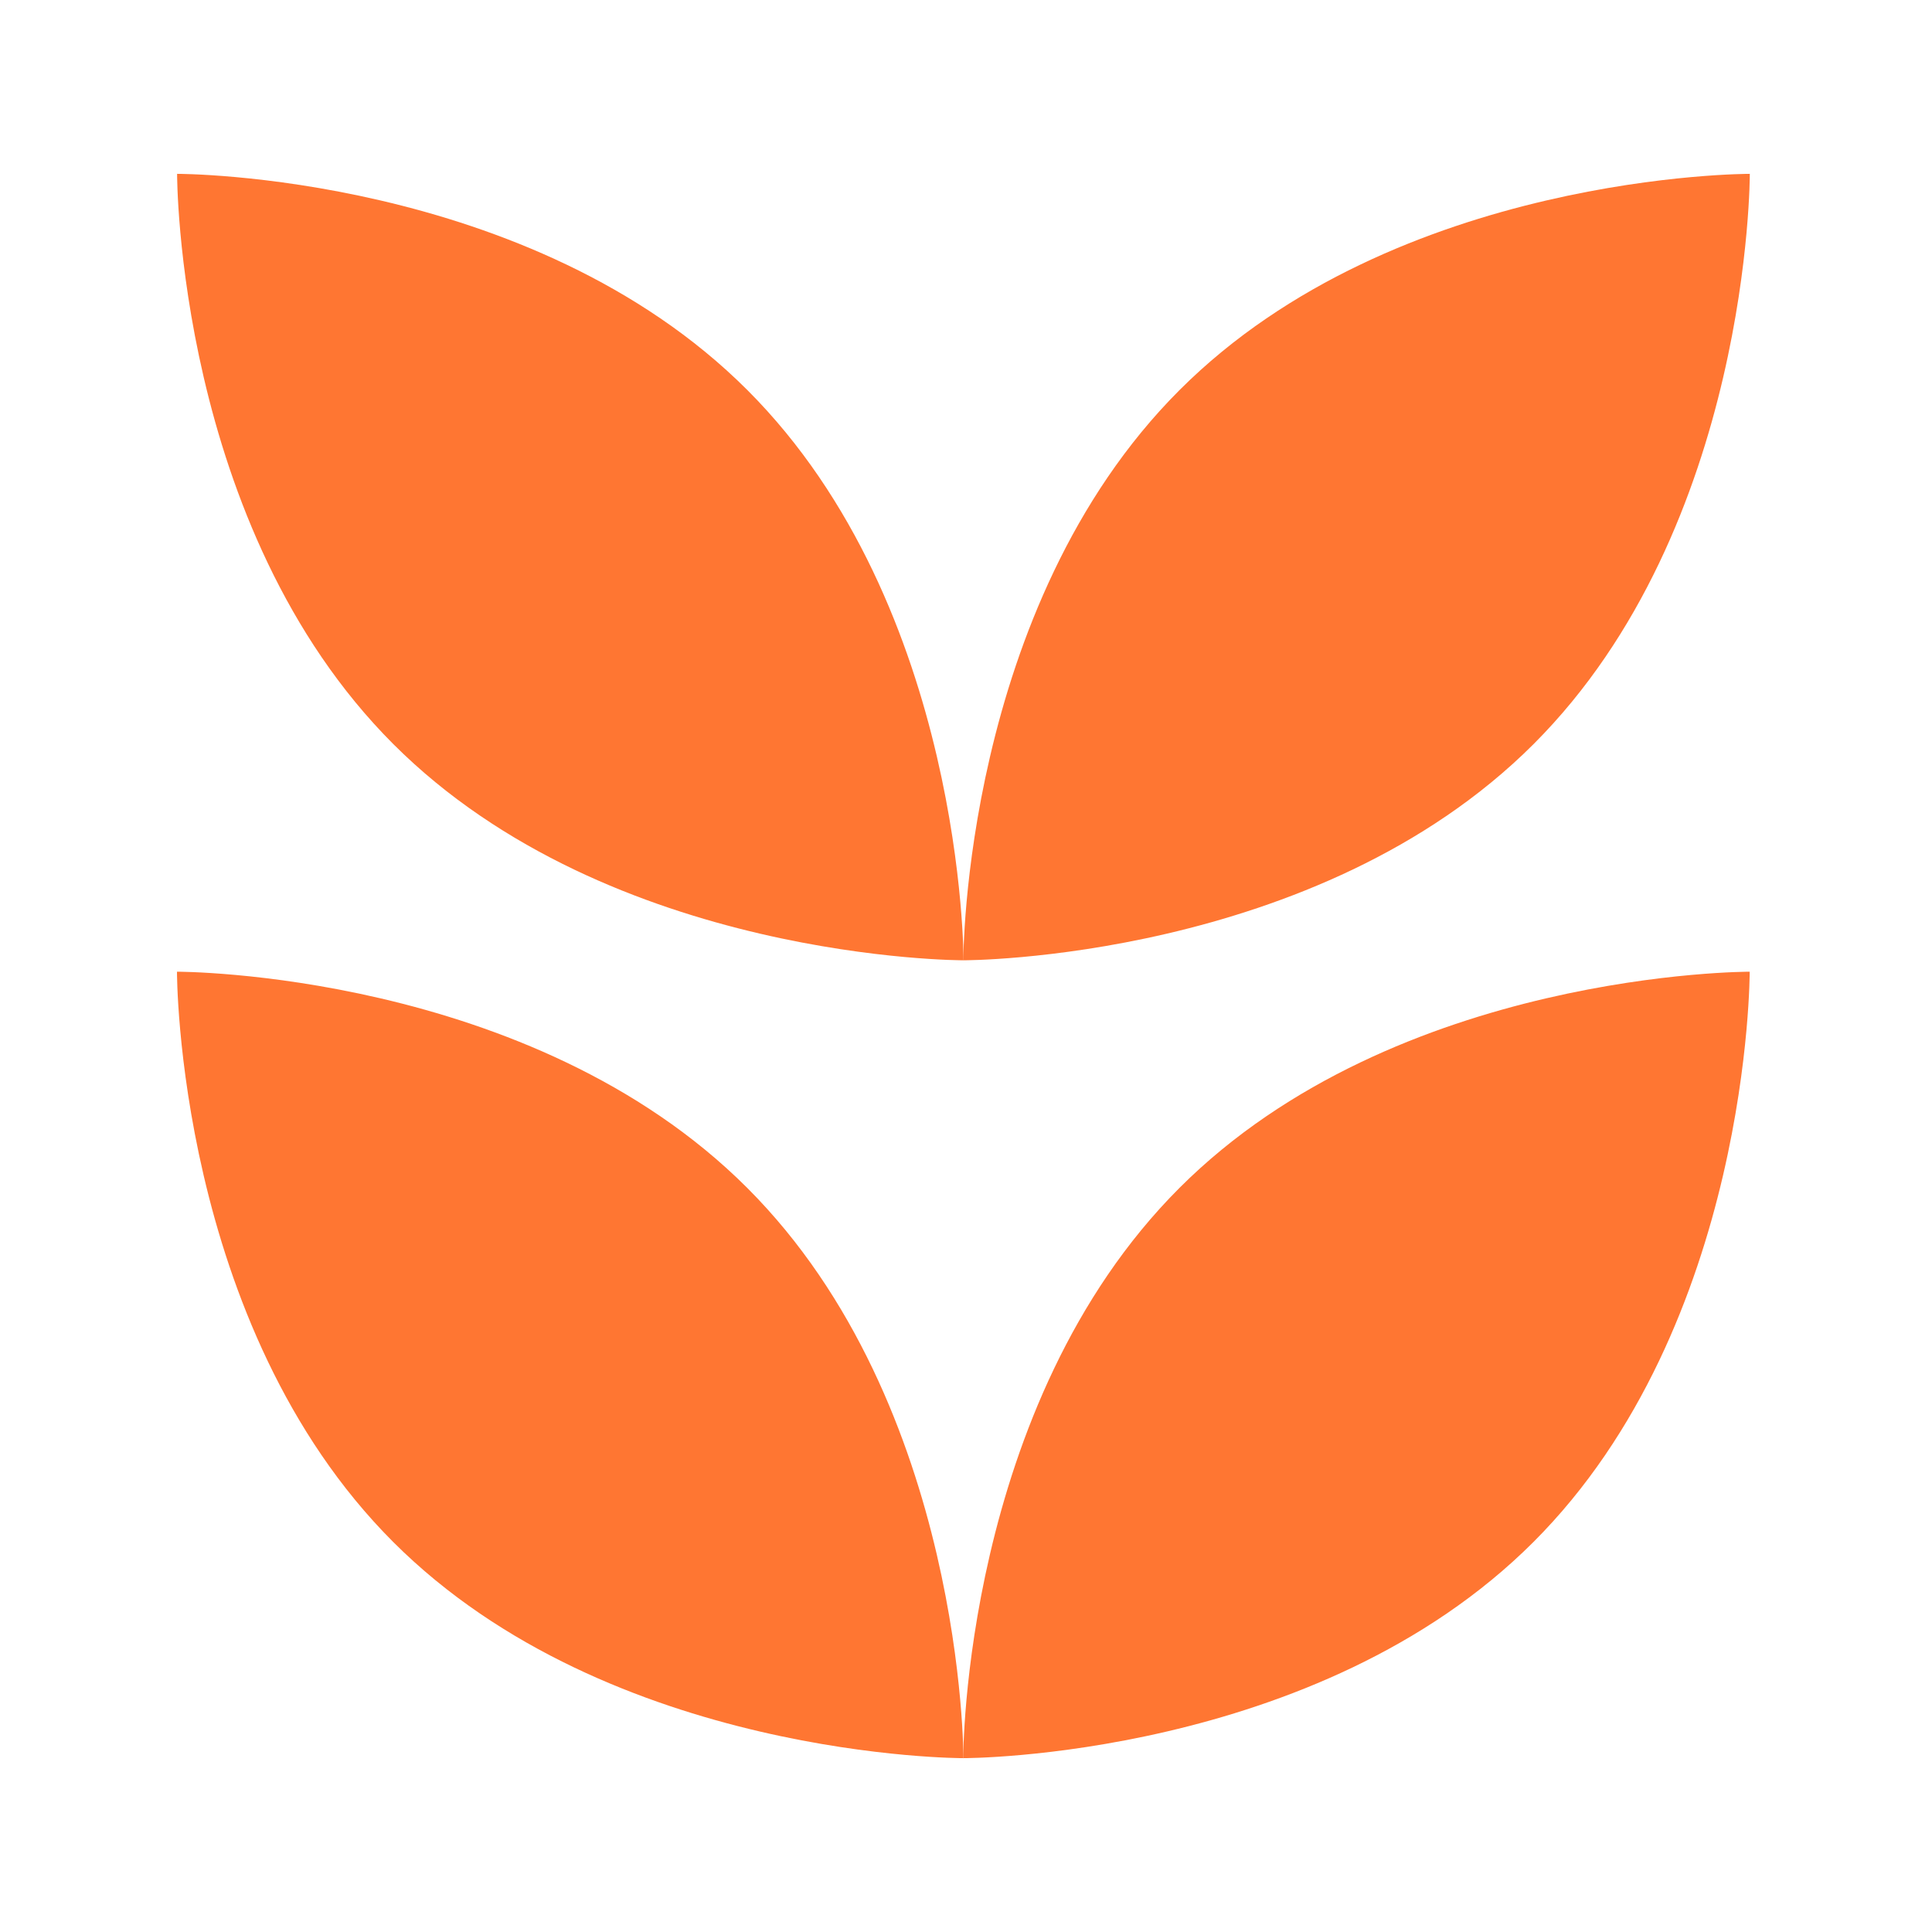
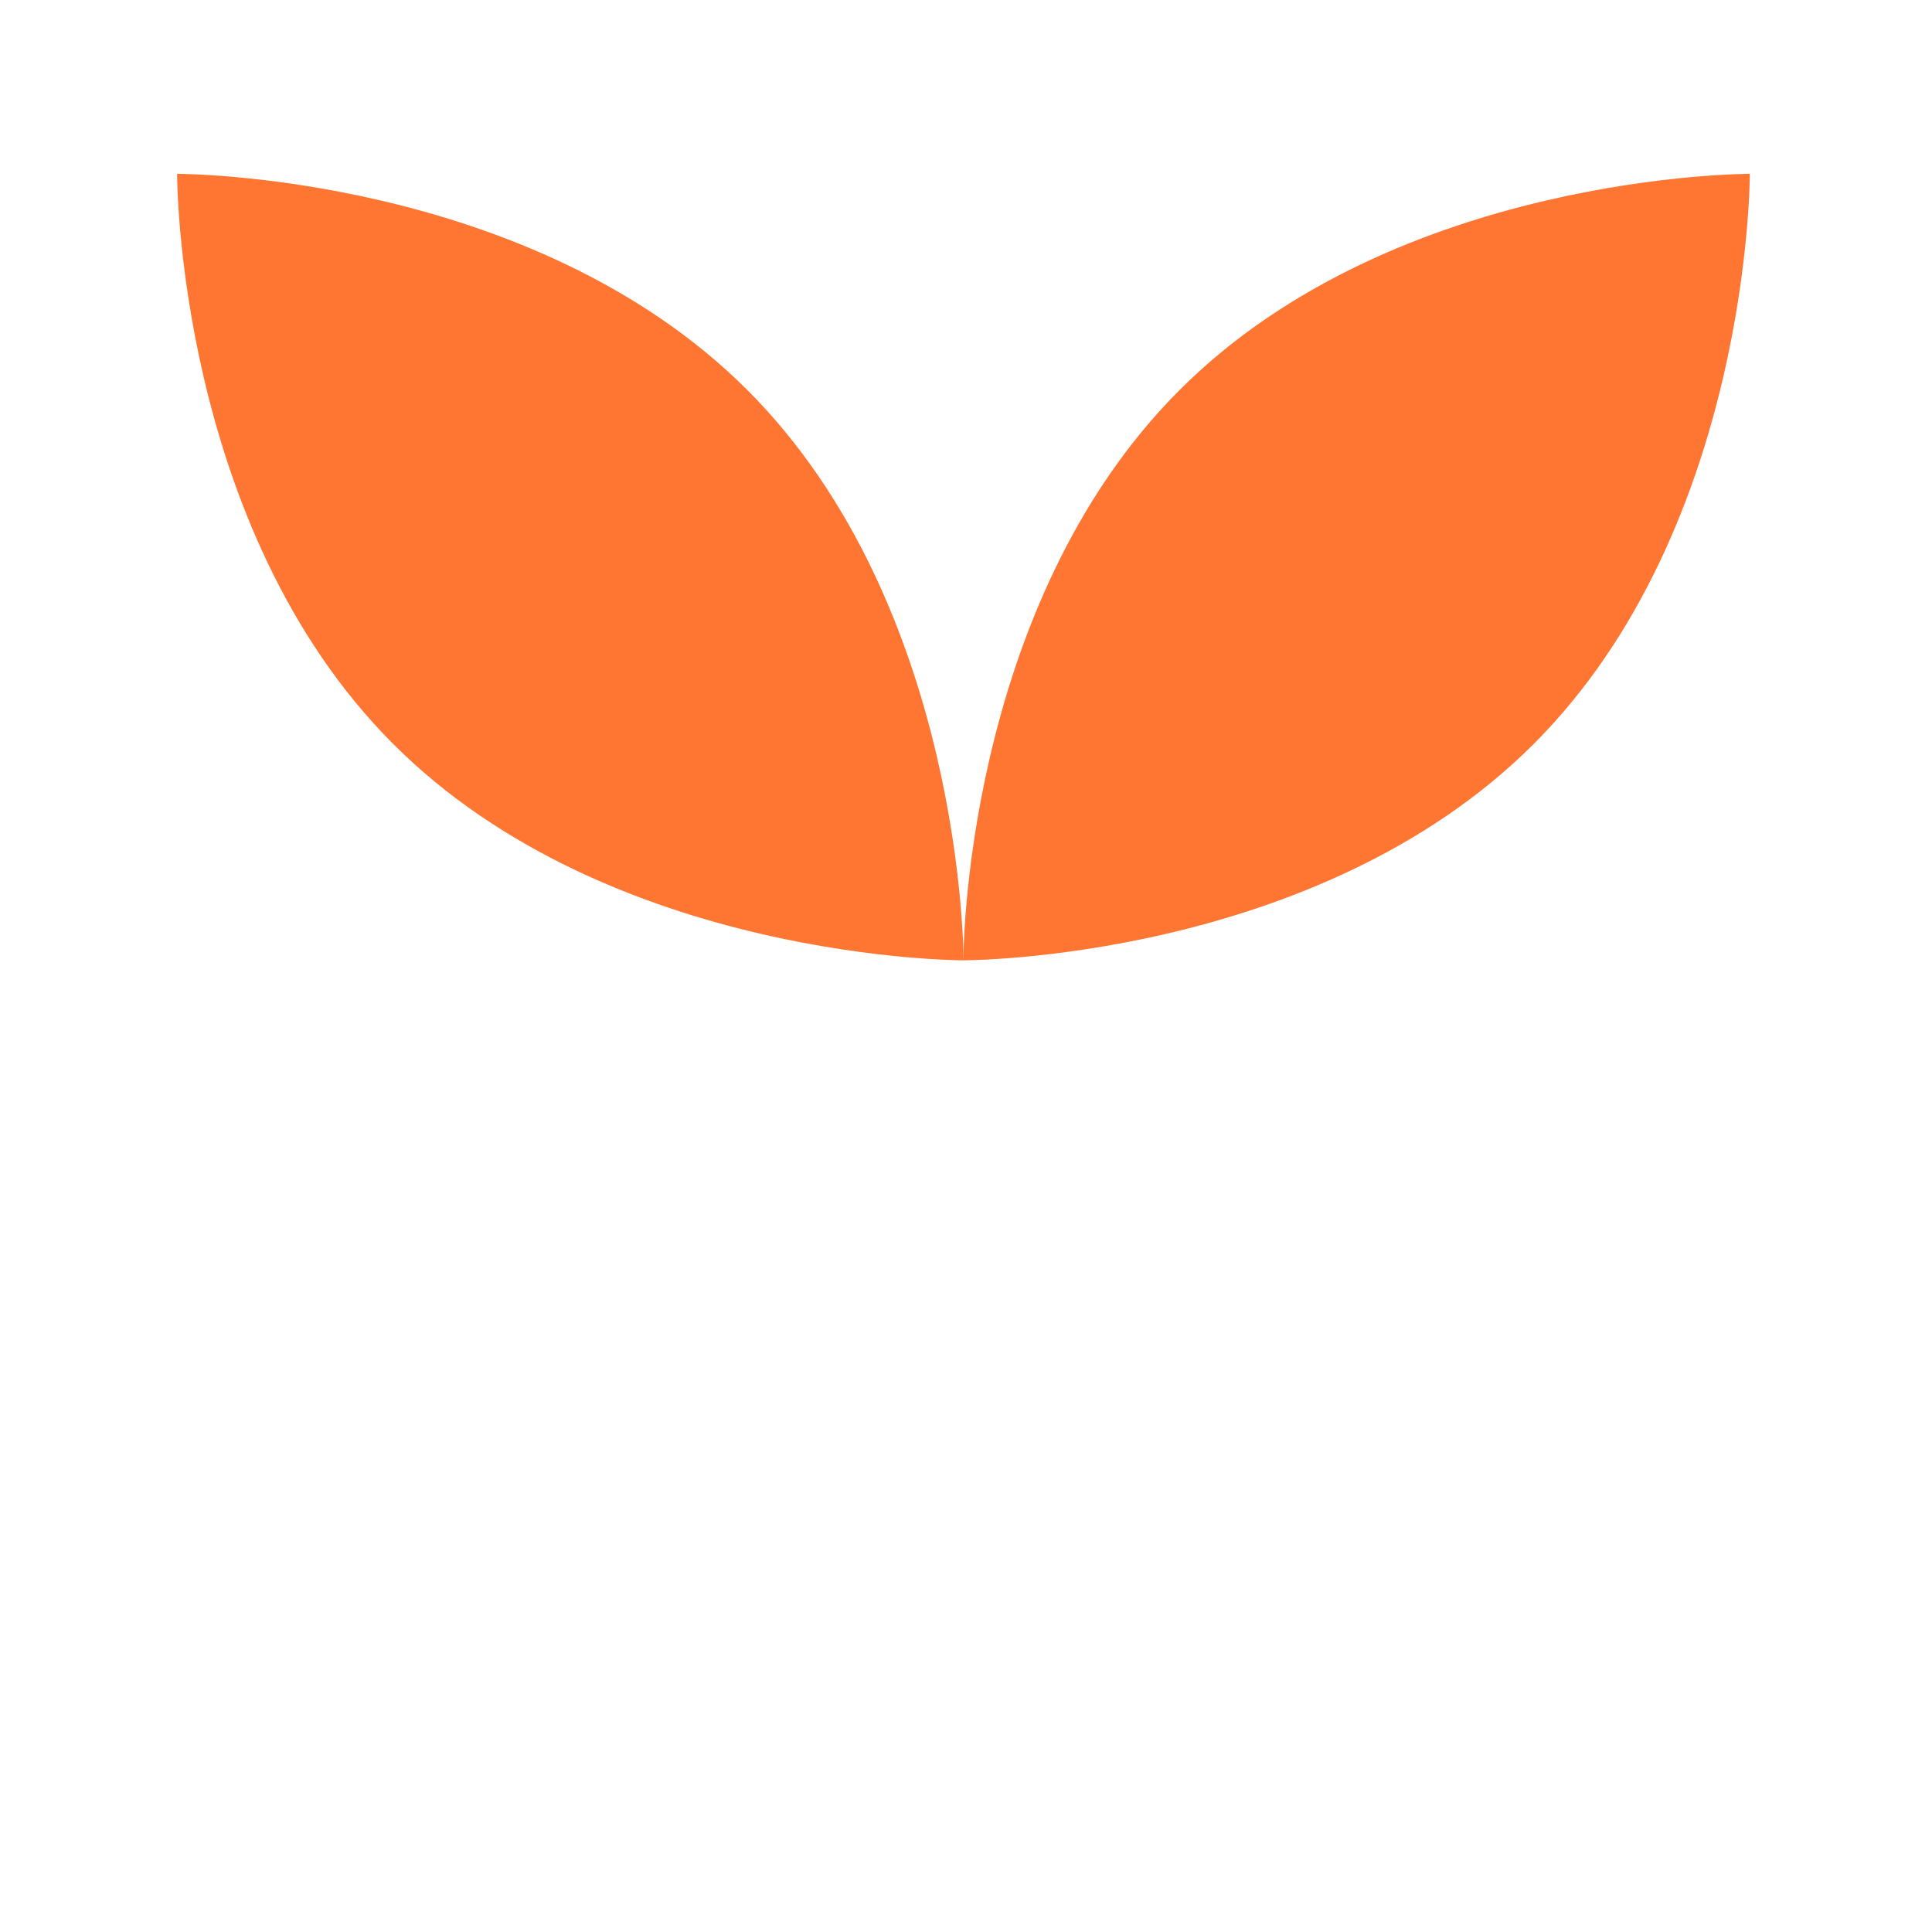
<svg xmlns="http://www.w3.org/2000/svg" width="66" height="66" viewBox="0 0 66 66" fill="none">
  <path d="M52.39 25.419C44.971 32.838 32.91 32.805 32.91 32.805C32.91 32.805 32.877 20.743 40.295 13.325C47.714 5.906 59.776 5.939 59.776 5.939C59.776 5.939 59.809 18 52.39 25.419Z" fill="#FF7632" />
  <path d="M13.436 25.419C20.855 32.838 32.916 32.805 32.916 32.805C32.916 32.805 32.95 20.743 25.531 13.325C18.112 5.906 6.05 5.939 6.05 5.939C6.05 5.939 6.017 18 13.436 25.419Z" fill="#FF7632" />
-   <path d="M52.386 52.676C44.968 60.094 32.906 60.061 32.906 60.061C32.906 60.061 32.873 48 40.292 40.581C47.711 33.162 59.772 33.195 59.772 33.195C59.772 33.195 59.805 45.257 52.386 52.676Z" fill="#FF7632" />
-   <path d="M13.432 52.676C20.851 60.094 32.912 60.061 32.912 60.061C32.912 60.061 32.946 48 25.527 40.581C18.108 33.162 6.046 33.195 6.046 33.195C6.046 33.195 6.013 45.257 13.432 52.676Z" fill="#FF7632" />
</svg>